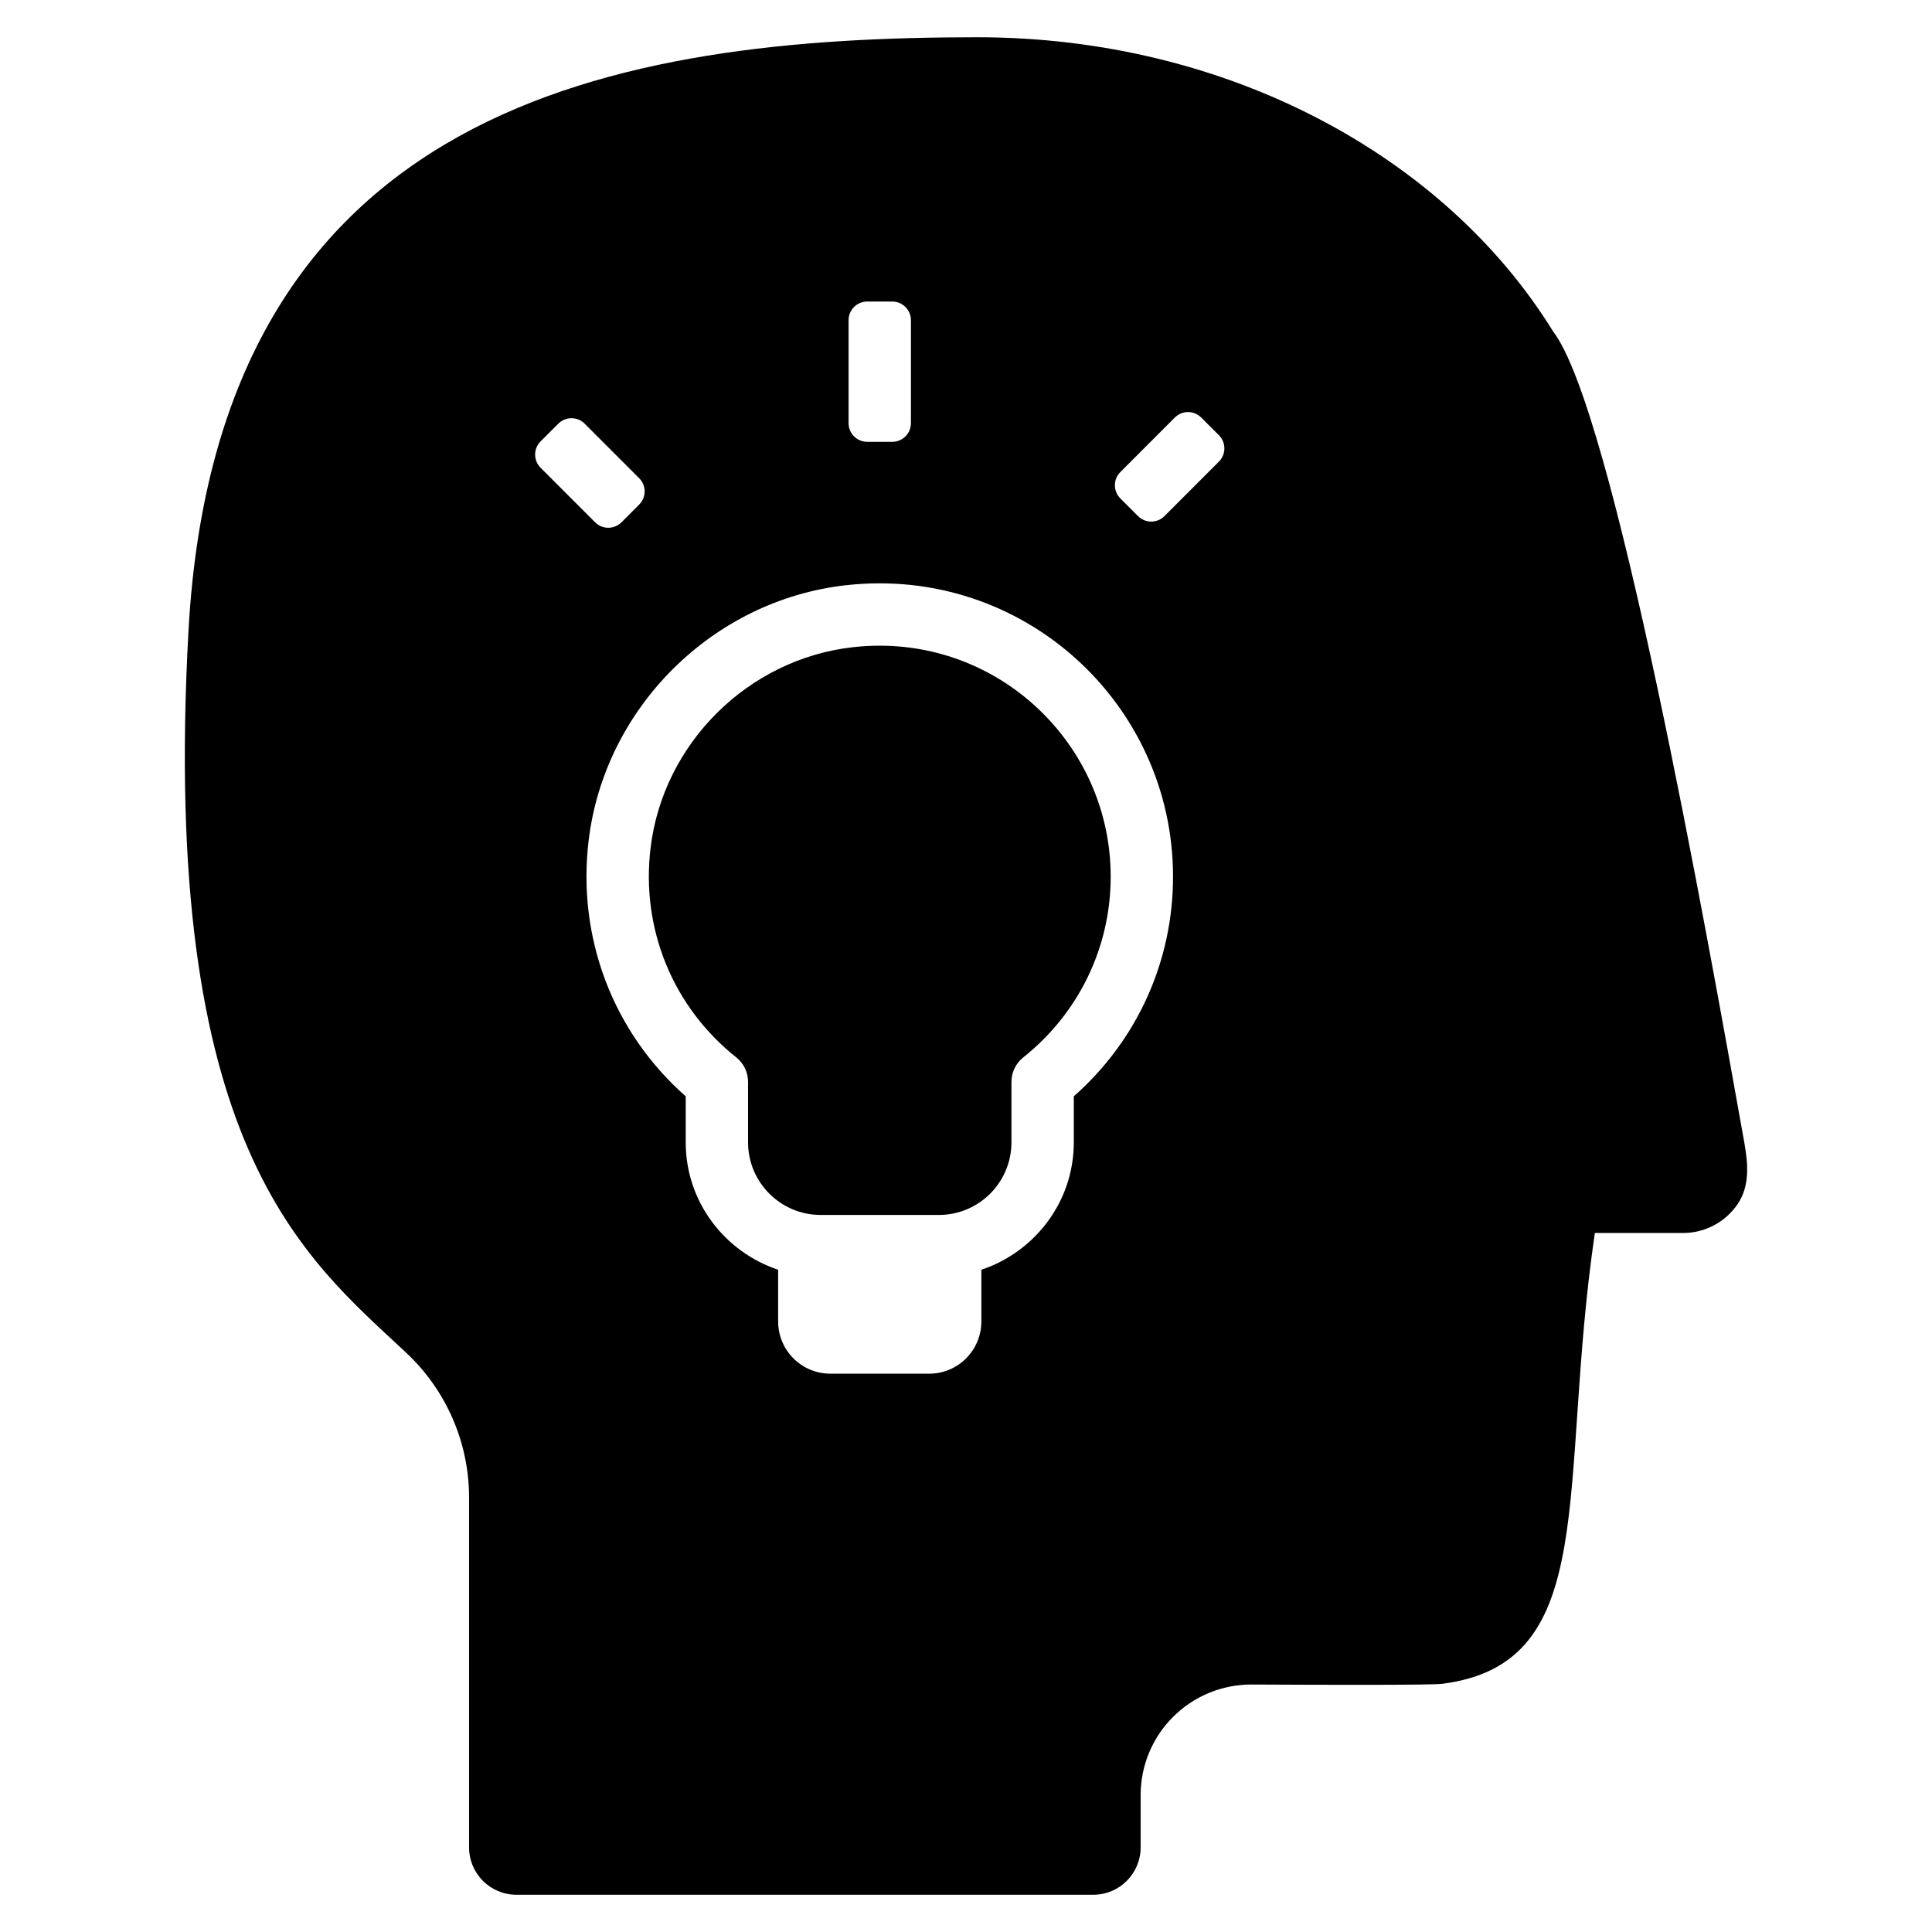
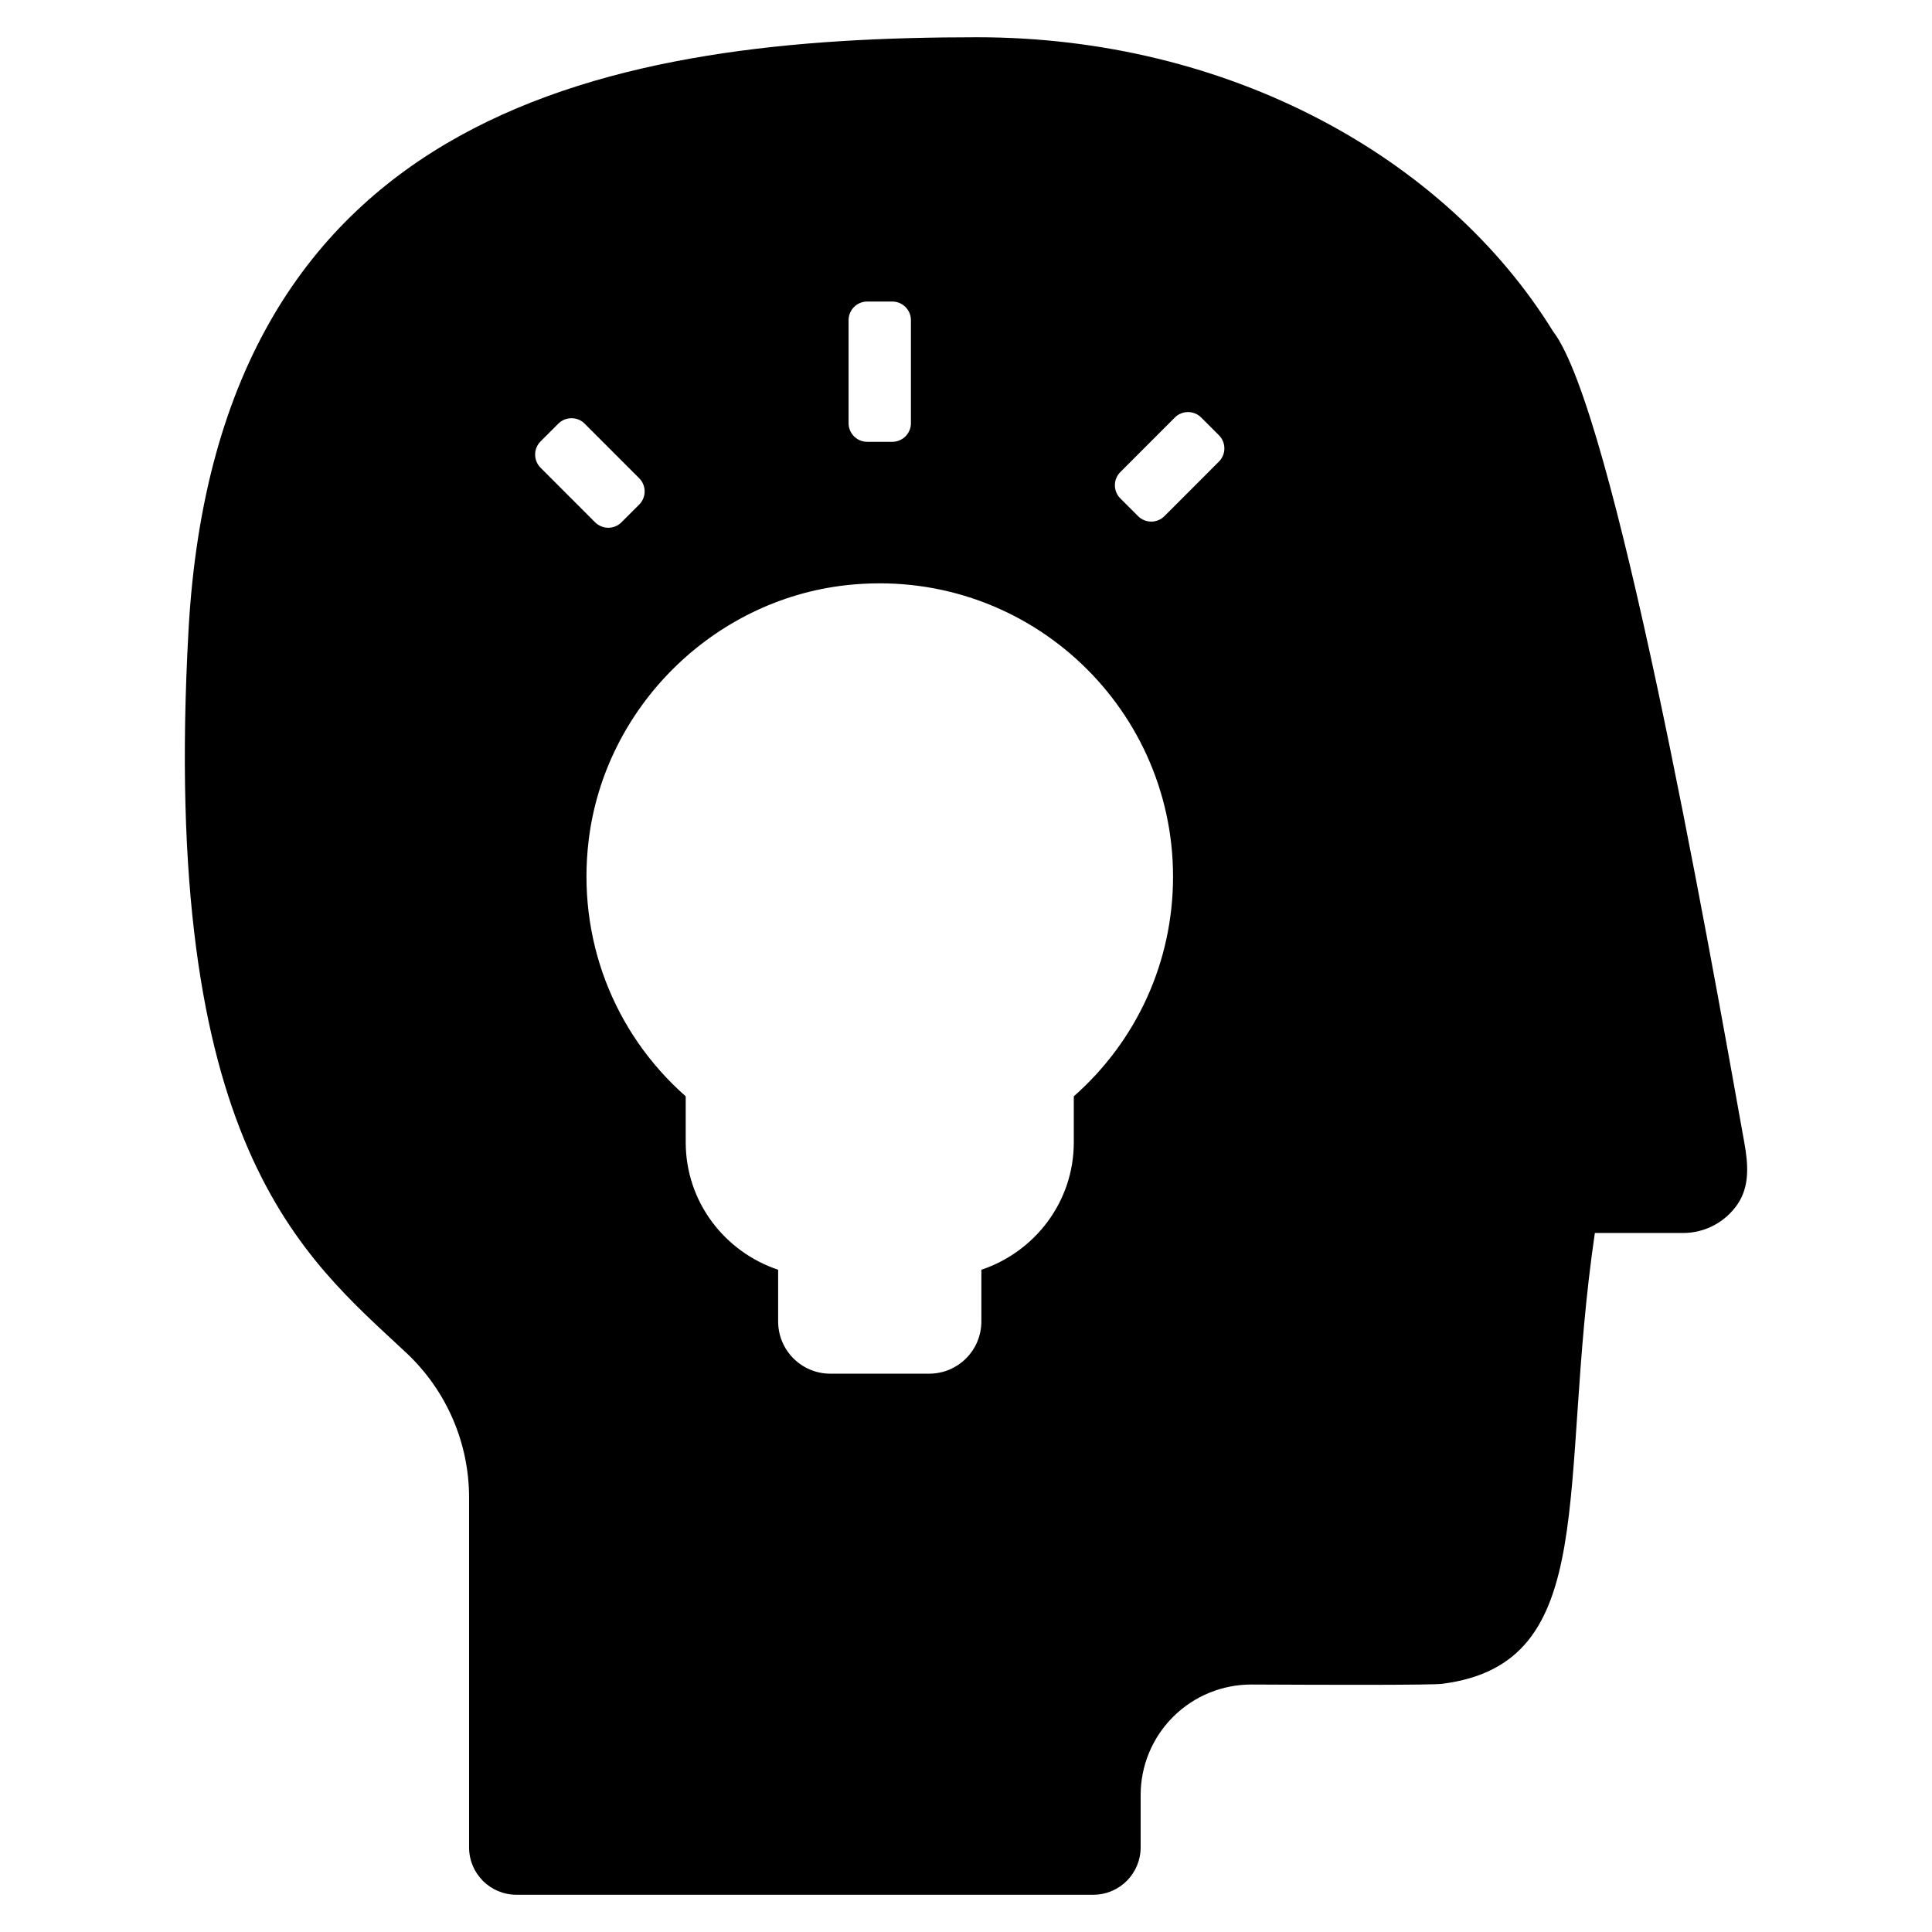
<svg xmlns="http://www.w3.org/2000/svg" version="1.1" id="Layer_1" x="0px" y="0px" width="512px" height="512px" viewBox="0 0 512 512" enable-background="new 0 0 512 512" xml:space="preserve">
  <g>
-     <path d="M233.126,171.112c-2.323,0-4.677,0.13-7.049,0.396c-27.756,3.091-50.327,25.446-53.665,53.167   c-2.601,21.421,5.885,42.177,22.702,55.538c1.968,1.573,3.127,3.954,3.127,6.47v16.048c0,10.607,8.617,19.242,19.237,19.242h31.332   c10.616,0,19.233-8.635,19.233-19.242v-16.048c0-2.516,1.164-4.897,3.131-6.46c14.713-11.717,23.168-29.175,23.168-47.901   C294.343,198.576,266.884,171.112,233.126,171.112z" />
    <path d="M462.28,302.905c-10.068-56.361-34.643-194.315-50.695-215.074C383.056,41.563,325.455,9.872,258.928,9.872   c-94.89,0-201.223,17.436-208.968,157.143c-7.583,136.833,30.591,166.104,57.7,191.487c10.616,9.938,16.65,23.82,16.65,38.368   v92.697c0,6.946,5.616,12.562,12.557,12.562h152.863c6.937,0,12.552-5.616,12.552-12.562v-13.86c0-7.786,3.1-15.262,8.635-20.756   c5.535-5.513,13.02-8.563,20.814-8.536c21.637,0.112,47.775,0.162,50.471-0.188c42.339-5.418,30.577-52.326,40.452-119.474h23.411   c5.76,0,11.146-2.862,14.408-7.629C463.717,314.352,463.295,308.583,462.28,302.905z M224.882,84.851c0-2.729,2.212-4.94,4.94-4.94   h6.643c2.729,0,4.94,2.212,4.94,4.94v27.296c0,2.729-2.212,4.94-4.94,4.94h-6.643c-2.729,0-4.94-2.212-4.94-4.94V84.851z    M147.955,112.277c0.927-0.927,2.184-1.447,3.494-1.447c1.311,0,2.568,0.521,3.494,1.448l14.446,14.455   c1.928,1.929,1.928,5.057-0.001,6.986l-4.694,4.695c-0.927,0.927-2.184,1.447-3.494,1.447c-1.311,0-2.568-0.521-3.495-1.448   l-14.445-14.456c-1.928-1.93-1.927-5.057,0.001-6.986L147.955,112.277z M284.567,290.536v12.193   c0,15.756-10.297,29.009-24.494,33.771v13.689c0,7.646-6.182,13.851-13.842,13.851h-26.174c-7.665,0-13.842-6.205-13.842-13.851   v-13.689c-14.201-4.762-24.494-18.016-24.494-33.771v-12.193c-19.264-16.982-28.834-42.047-25.72-67.848   c4.259-35.236,32.949-63.677,68.252-67.606c46.935-5.196,86.615,31.458,86.615,77.238   C310.868,254.757,301.33,275.751,284.567,290.536z M308.587,136.781c-0.926,0.927-2.183,1.448-3.494,1.448   c-1.311,0-2.567-0.52-3.494-1.447l-4.695-4.695c-1.929-1.929-1.929-5.055-0.001-6.984l14.442-14.454   c0.926-0.927,2.183-1.448,3.494-1.448s2.567,0.521,3.494,1.447l4.695,4.696c1.928,1.929,1.929,5.055,0.001,6.984L308.587,136.781z" />
  </g>
</svg>